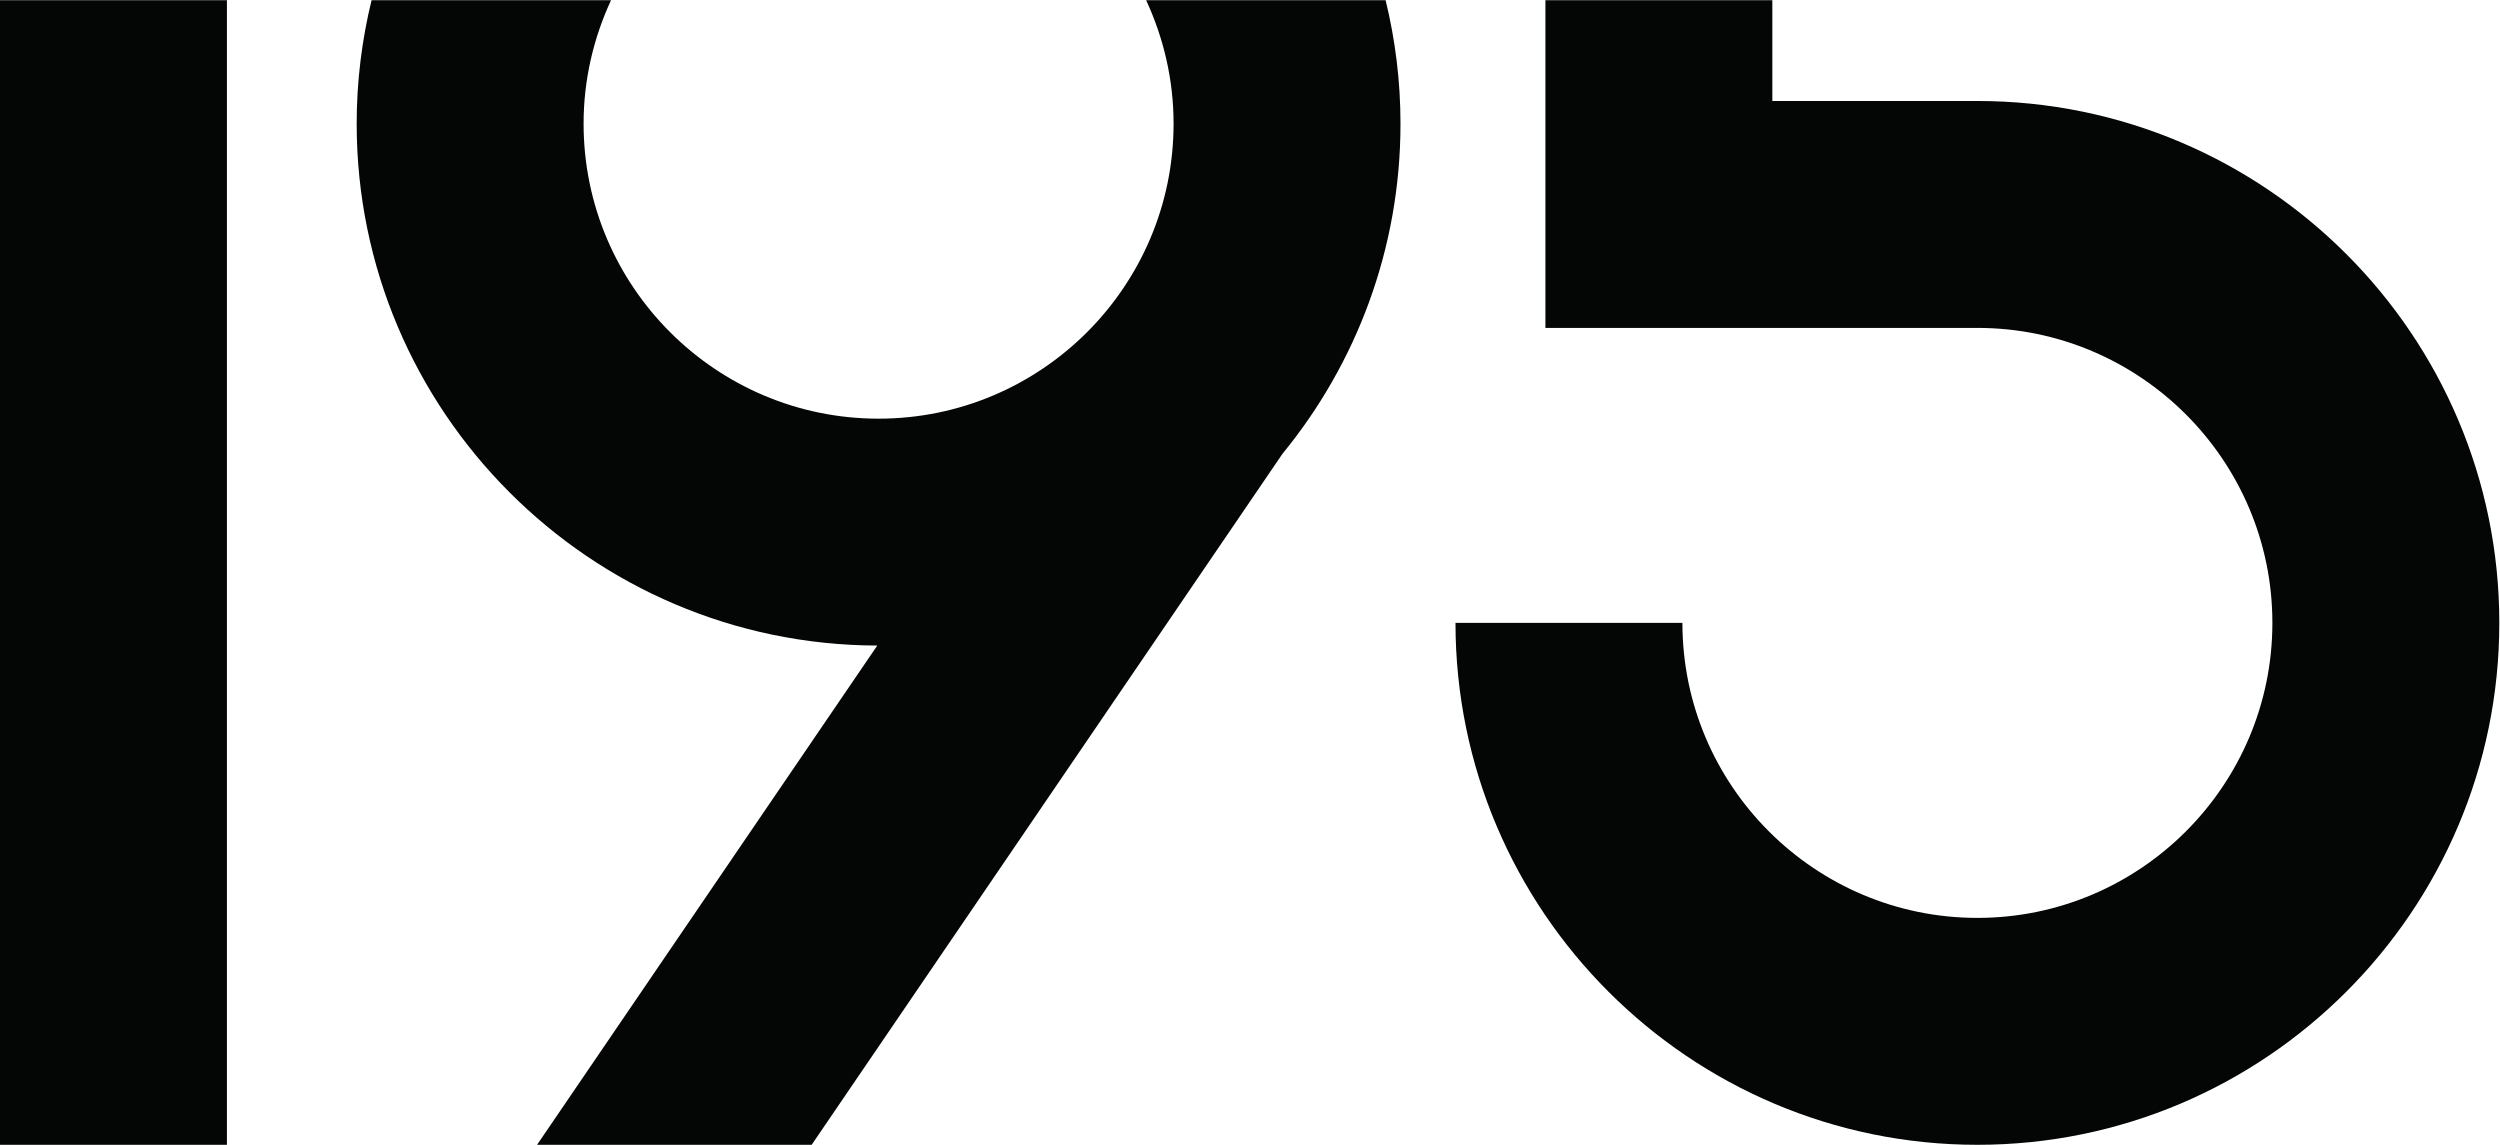
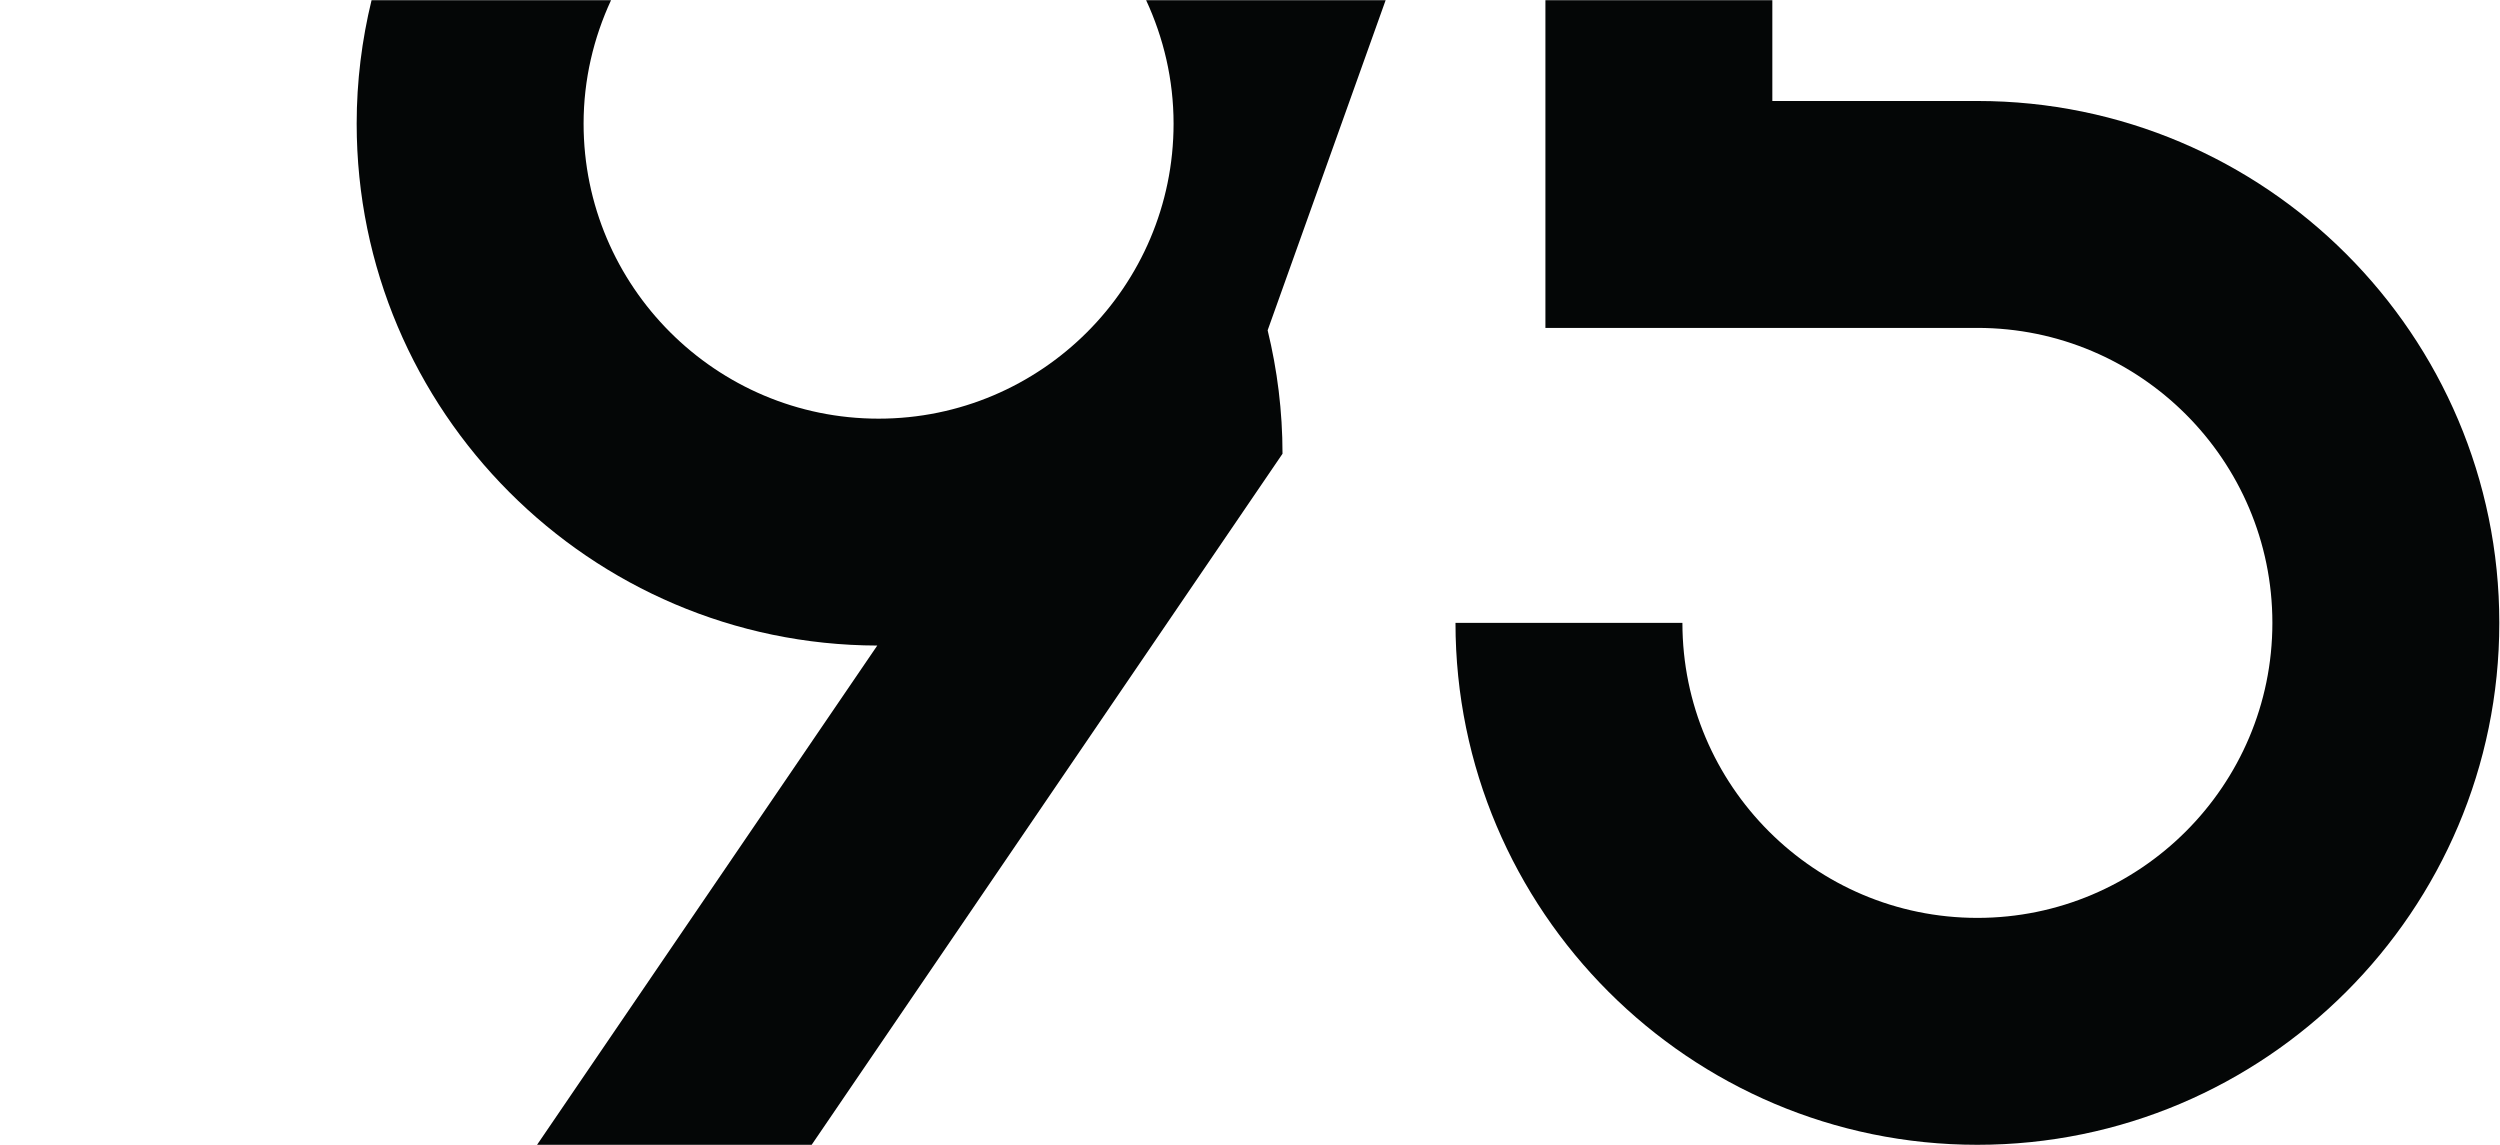
<svg xmlns="http://www.w3.org/2000/svg" viewBox="0 0 195.813 89.667" height="89.667" width="195.813" xml:space="preserve" id="svg2" version="1.1">
  <defs id="defs6" />
  <g transform="matrix(1.333,0,0,-1.333,0,89.667)" id="g10">
    <g transform="scale(0.1)" id="g12">
      <path id="path14" style="fill:#040606;fill-opacity:1;fill-rule:nonzero;stroke:none" d="m 1161.89,480 c 95.58,0 173.33,-77.758 173.33,-173.328 0,-95.586 -77.75,-173.34 -173.33,-173.34 -95.58,0 -173.327,77.742 -173.327,173.34 H 855.227 C 855.227,137.57 992.805,0 1161.89,0 c 169.1,0 306.67,137.57 306.67,306.672 0,169.086 -137.57,306.66 -306.67,306.66 H 1041.4 v 59.203 H 908.066 V 480 h 253.824" />
-       <path id="path16" style="fill:#040606;fill-opacity:1;fill-rule:nonzero;stroke:none" d="M 133.336,0 V 672.535 H 0 V 0 h 133.336" />
-       <path id="path18" style="fill:#040606;fill-opacity:1;fill-rule:nonzero;stroke:none" d="M 814.172,672.535 H 673.453 c 10.238,-22.109 16.121,-46.625 16.121,-72.535 0,-95.582 -77.75,-173.332 -173.336,-173.332 -95.574,0 -173.332,77.75 -173.332,173.332 0,25.91 5.883,50.426 16.121,72.535 H 218.32 c -5.668,-23.265 -8.746,-47.547 -8.746,-72.535 0,-168.84 137.145,-306.23 305.895,-306.648 L 315.57,0 H 476.918 L 753.586,406.055 C 796.887,458.934 822.91,526.48 822.91,600 c 0,24.988 -3.066,49.27 -8.738,72.535" />
+       <path id="path18" style="fill:#040606;fill-opacity:1;fill-rule:nonzero;stroke:none" d="M 814.172,672.535 H 673.453 c 10.238,-22.109 16.121,-46.625 16.121,-72.535 0,-95.582 -77.75,-173.332 -173.336,-173.332 -95.574,0 -173.332,77.75 -173.332,173.332 0,25.91 5.883,50.426 16.121,72.535 H 218.32 c -5.668,-23.265 -8.746,-47.547 -8.746,-72.535 0,-168.84 137.145,-306.23 305.895,-306.648 L 315.57,0 H 476.918 L 753.586,406.055 c 0,24.988 -3.066,49.27 -8.738,72.535" />
    </g>
  </g>
</svg>